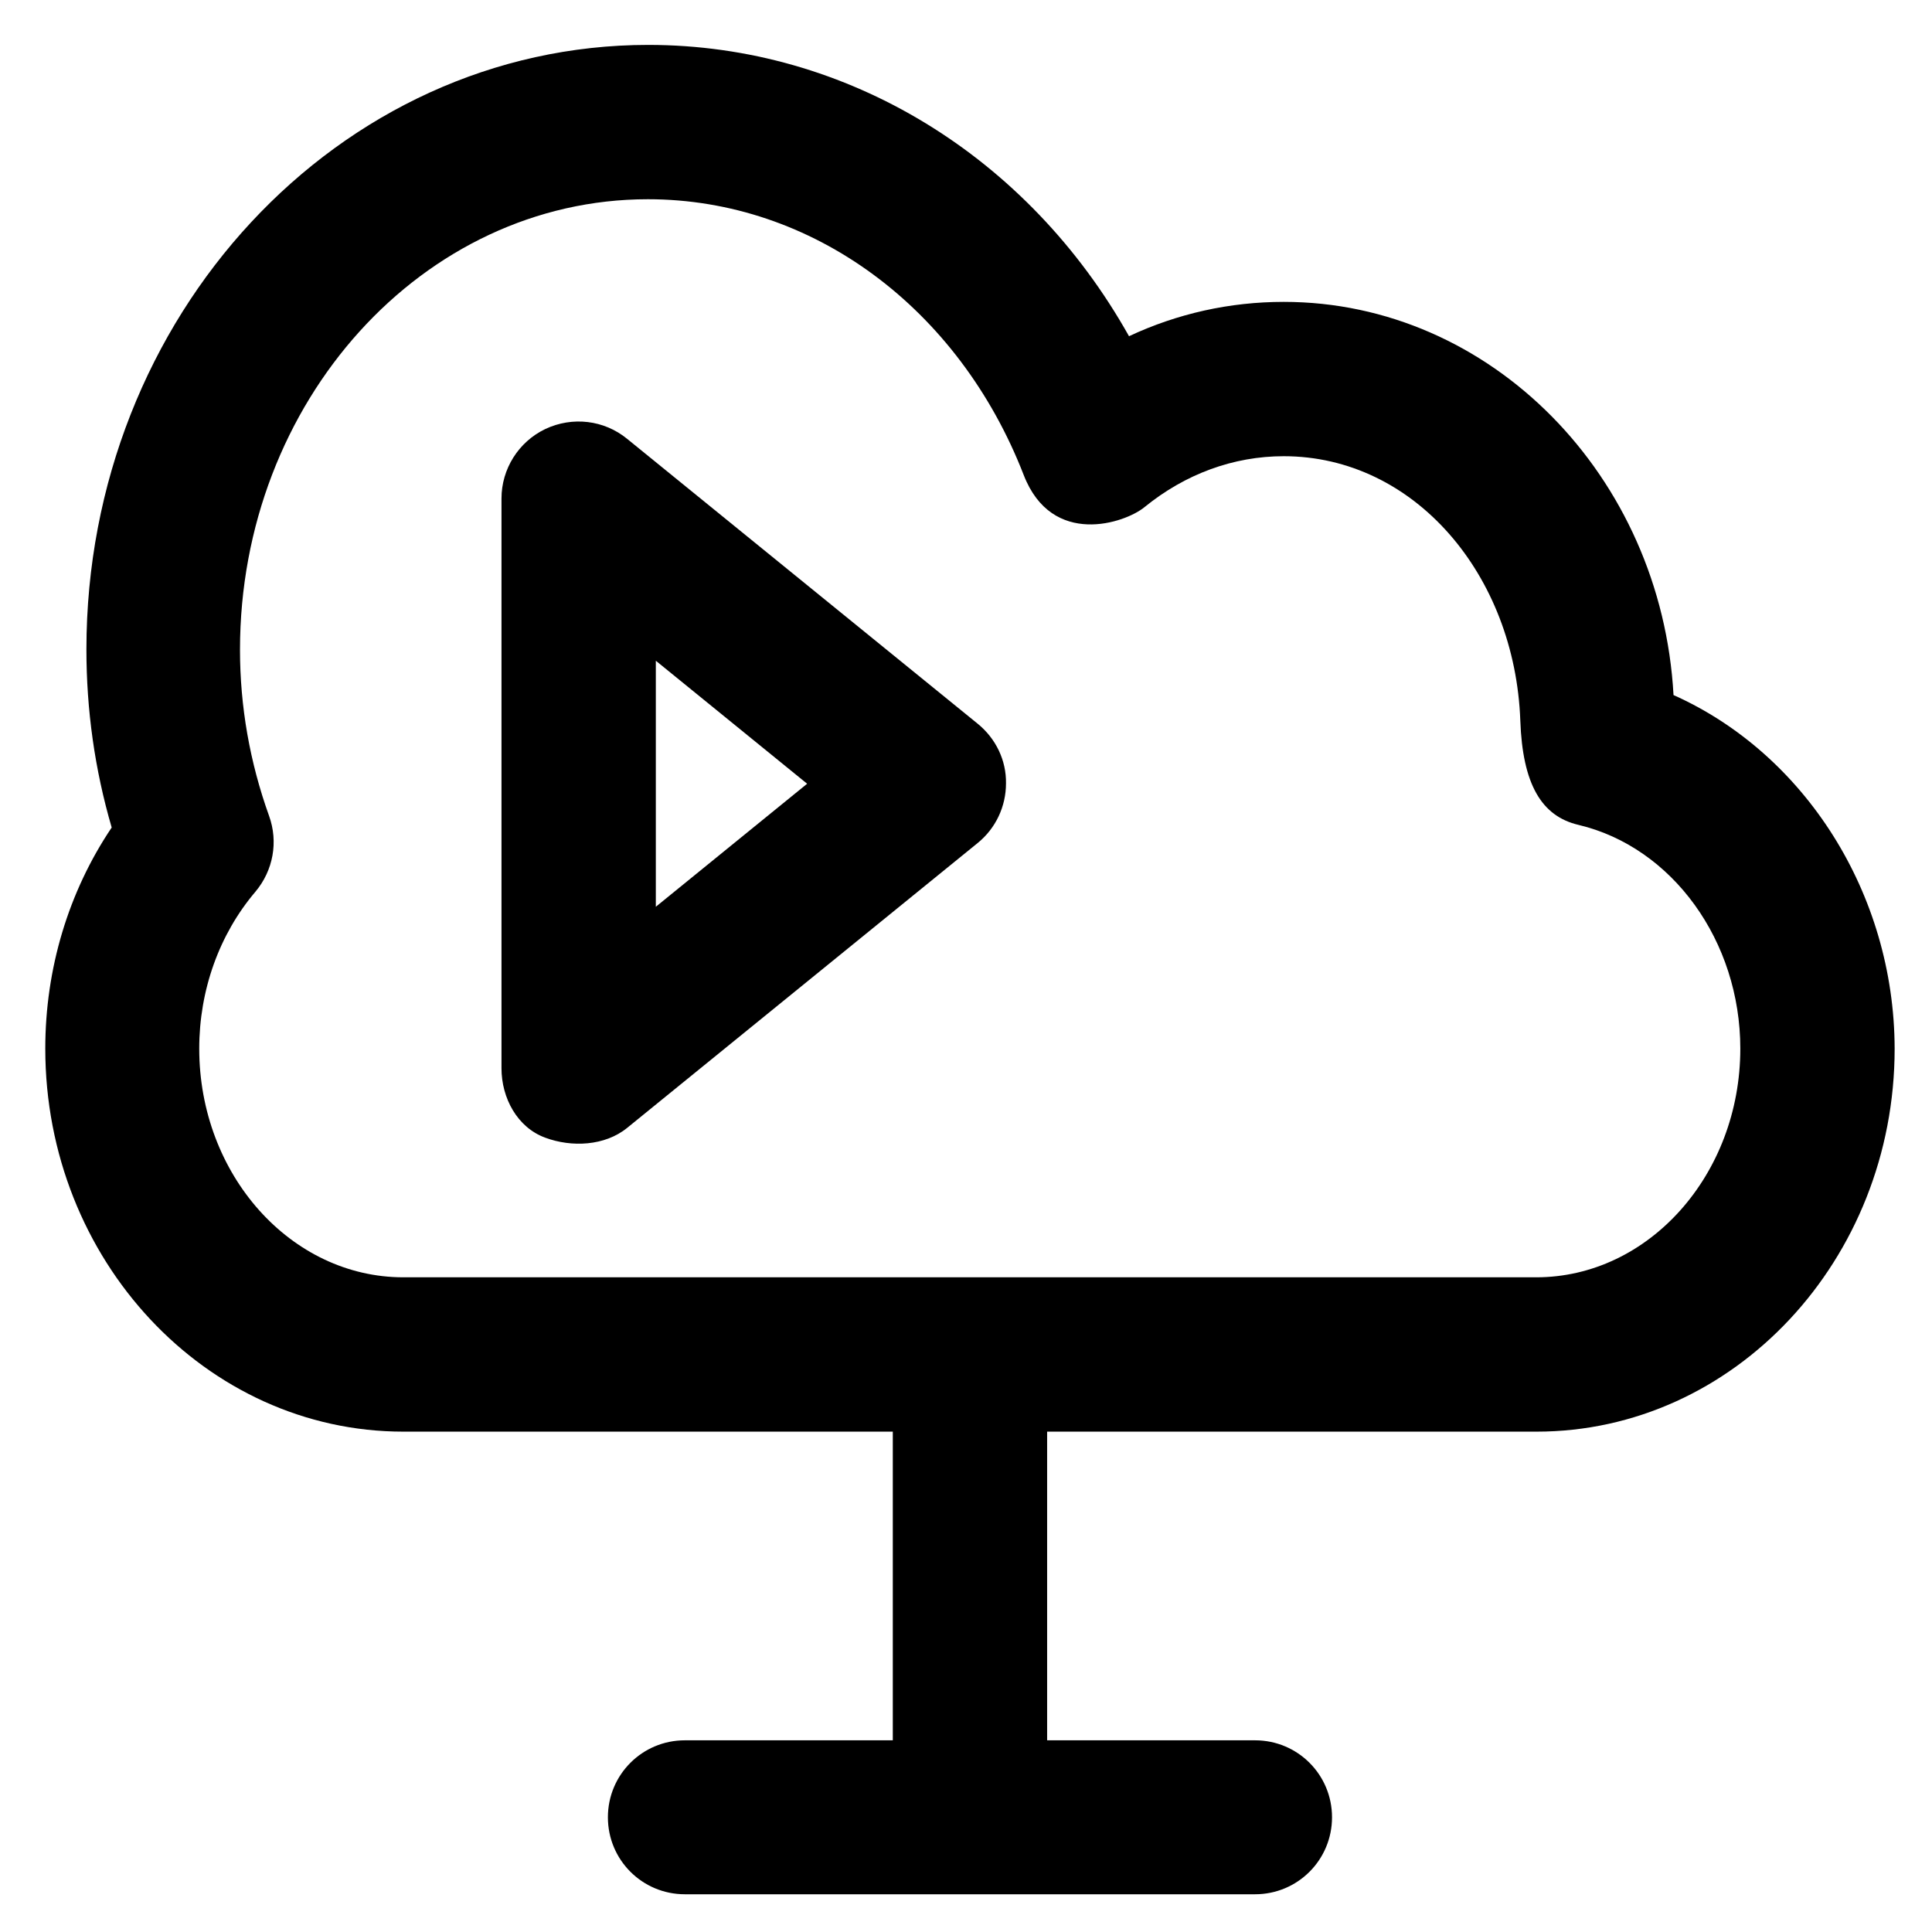
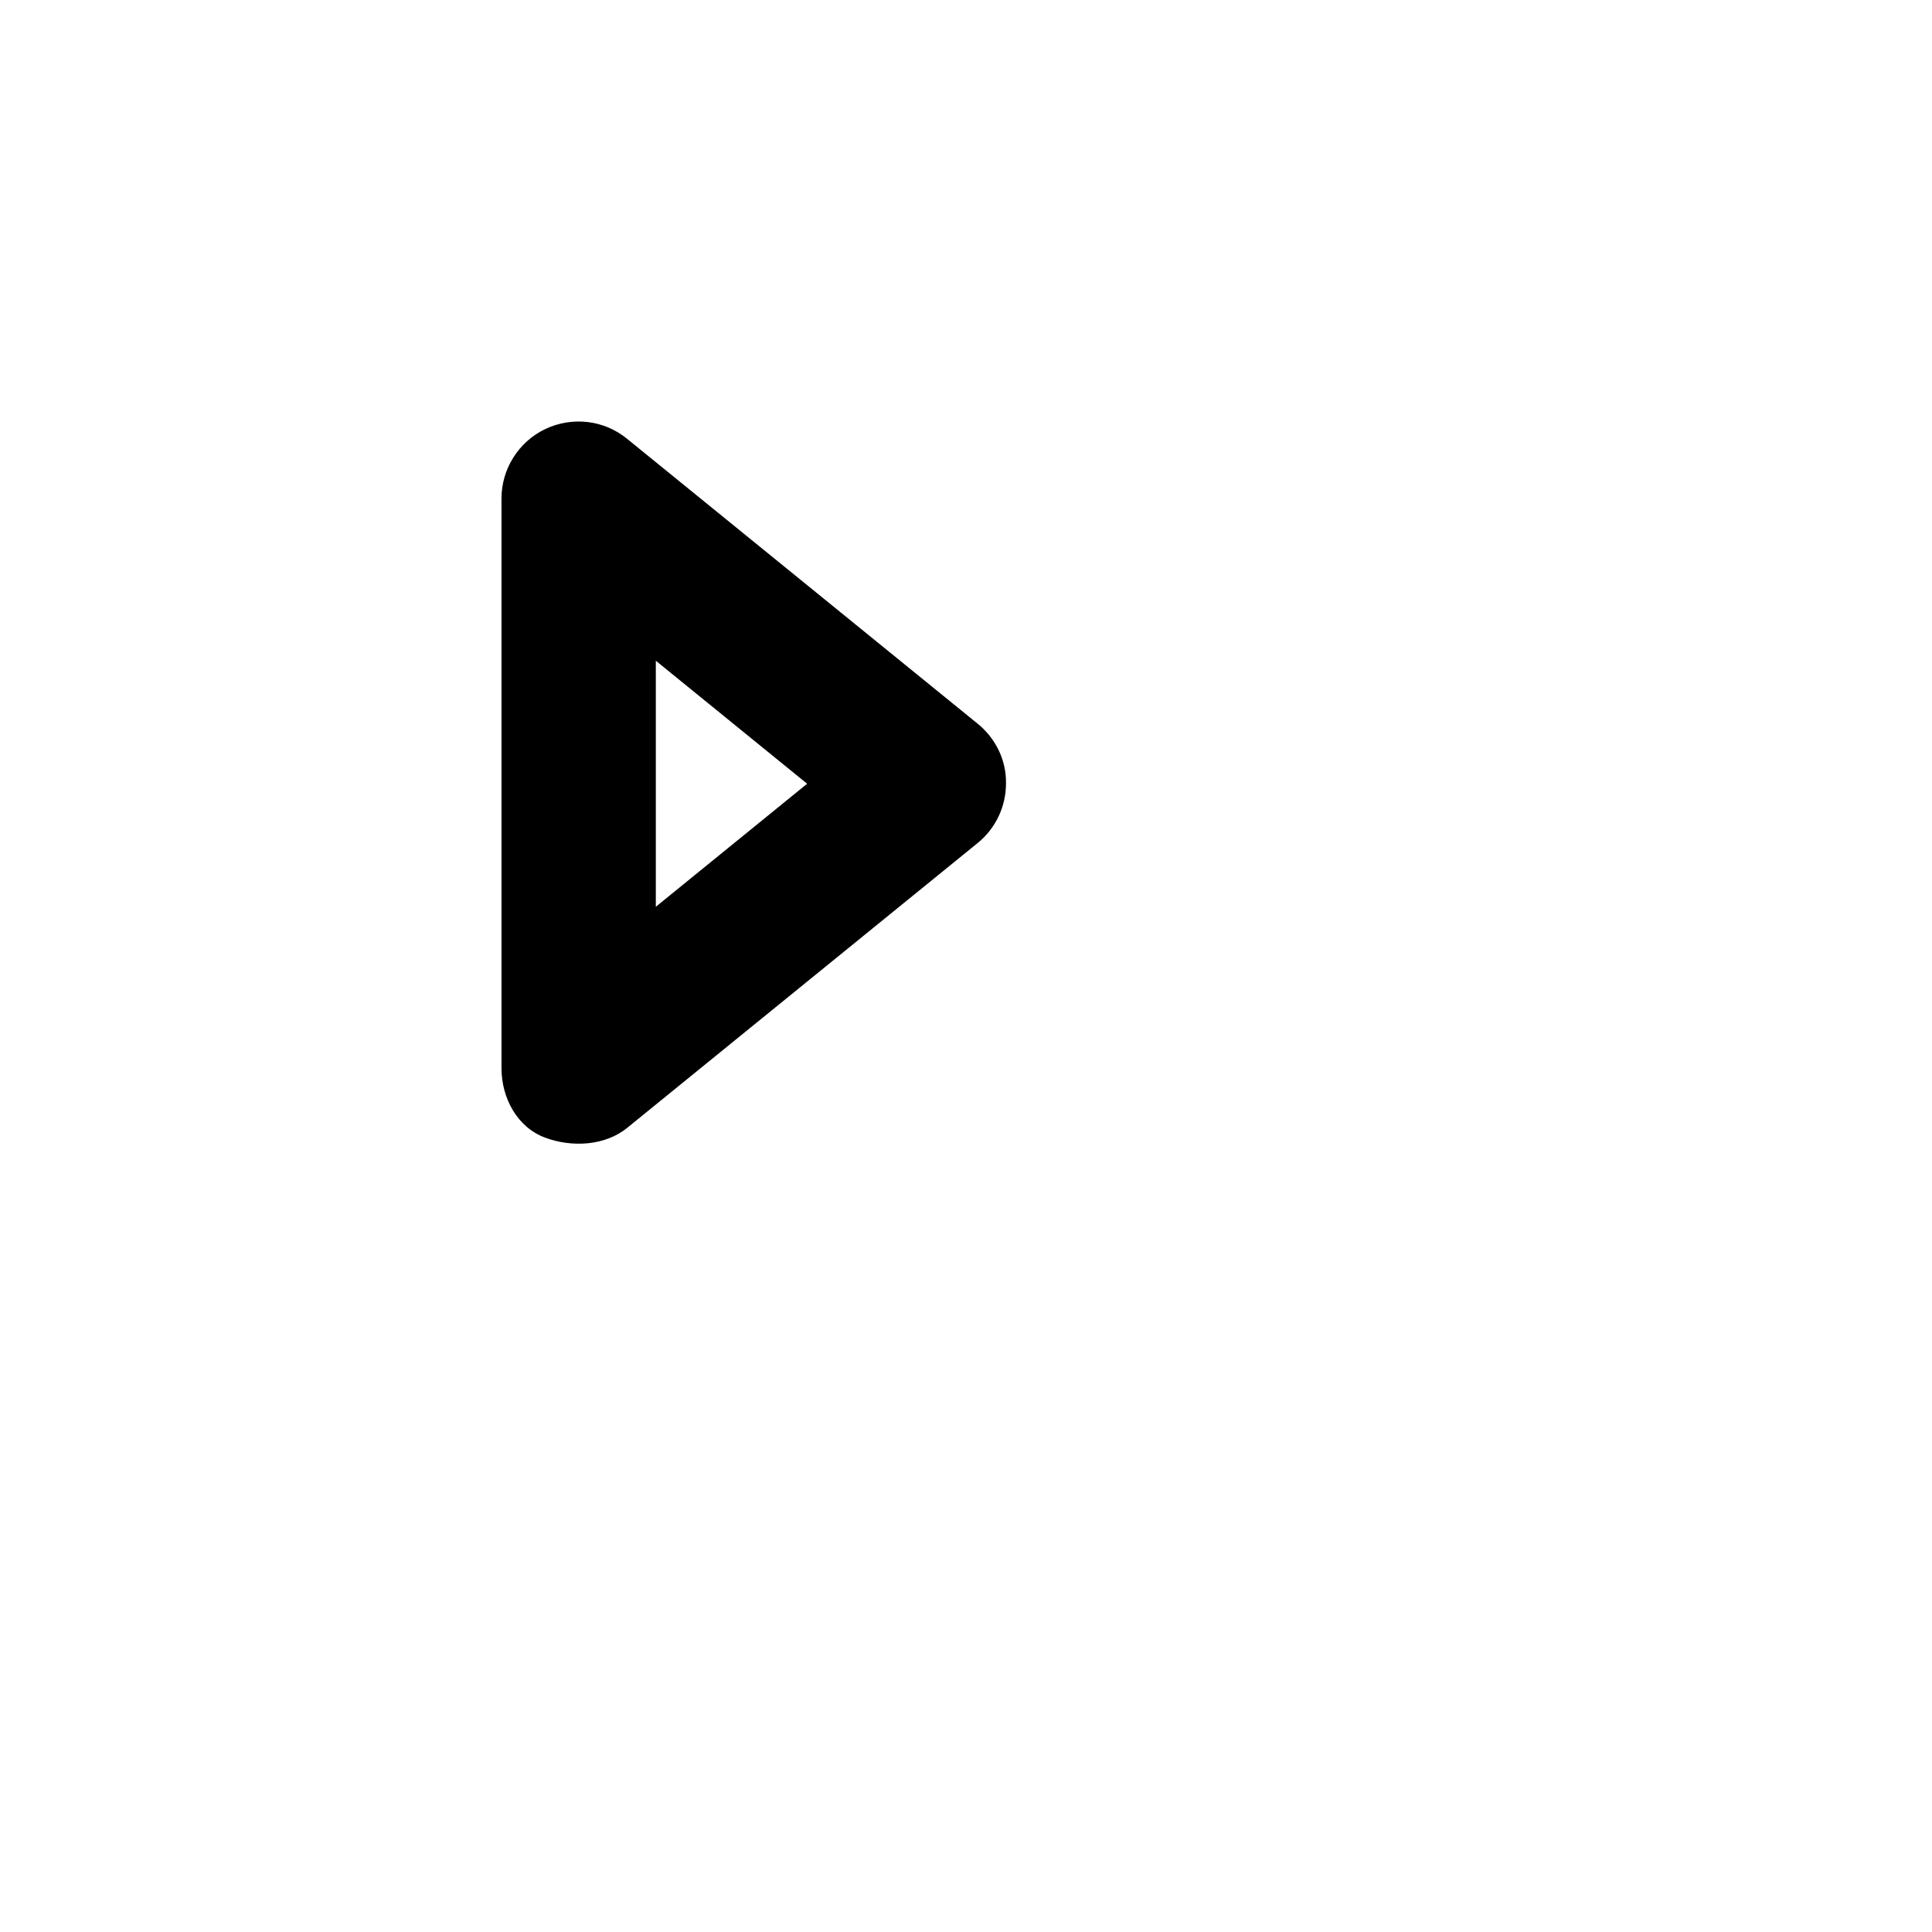
<svg xmlns="http://www.w3.org/2000/svg" version="1.1" viewBox="0 0 512 512" enable-background="new 0 0 512 512">
  <g>
    <g>
-       <path d="m407.1,338.5h-300.2c-29.8,0-54.1-27.2-54.1-60.6 0-15.5 5.3-30.3 14.9-41.6 4.7-5.6 6.1-13.2 3.6-20.1-5.1-14.2-7.7-29-7.7-44 0-65.8 48.5-119.4 108.1-119.4 43.6,0 82.4,28.8 99.6,73.1 7.5,19.3 26.9,12.7 32,8.5 10.8-8.8 23.6-13.5 36.9-13.5 34.6,0 61.3,31.4 62.7,70.1 0.6,16.8 5.6,25.3 15.4,27.6 24.9,5.9 42.9,30.8 42.9,59.3 1.13687e-13,33.4-24.3,60.6-54.1,60.6zm36.4-154.3c-3.2-58-48.4-104.2-103.3-104.2-14.3,0-28.2,3.1-41,9.1-26.7-47.6-74.6-77.2-127.4-77.2-82.1,0-148.9,71.9-148.9,160.2 0,16 2.2,31.8 6.7,47.2-11.5,17.1-17.6,37.5-17.6,58.6 0,56 42.6,101.5 94.9,101.5h129.7v81.8h-55.1c-11.3,0-20.4,9.1-20.4,20.4 0,11.3 9.1,20.4 20.4,20.4h151.1c11.3,0 20.4-9.1 20.4-20.4 0-11.3-9.1-20.4-20.4-20.4h-55.1v-81.8h129.7c52.3,0 94.9-45.5 94.9-101.5-0.1-41.2-23.9-78.2-58.6-93.7z" />
      <path d="m173.8,240.3v-65.2l40.1,32.6-40.1,32.6zm85.3-48.5l-92.9-75.5c-6.1-5-14.5-6-21.7-2.6-7.1,3.4-11.6,10.6-11.6,18.4v151c0,7.9 4.2,15.7 11.6,18.4 7,2.6 15.8,2.2 21.7-2.6l92.9-75.5c4.8-3.9 7.5-9.7 7.5-15.8 0.1-6.1-2.7-11.9-7.5-15.8z" />
    </g>
  </g>
</svg>